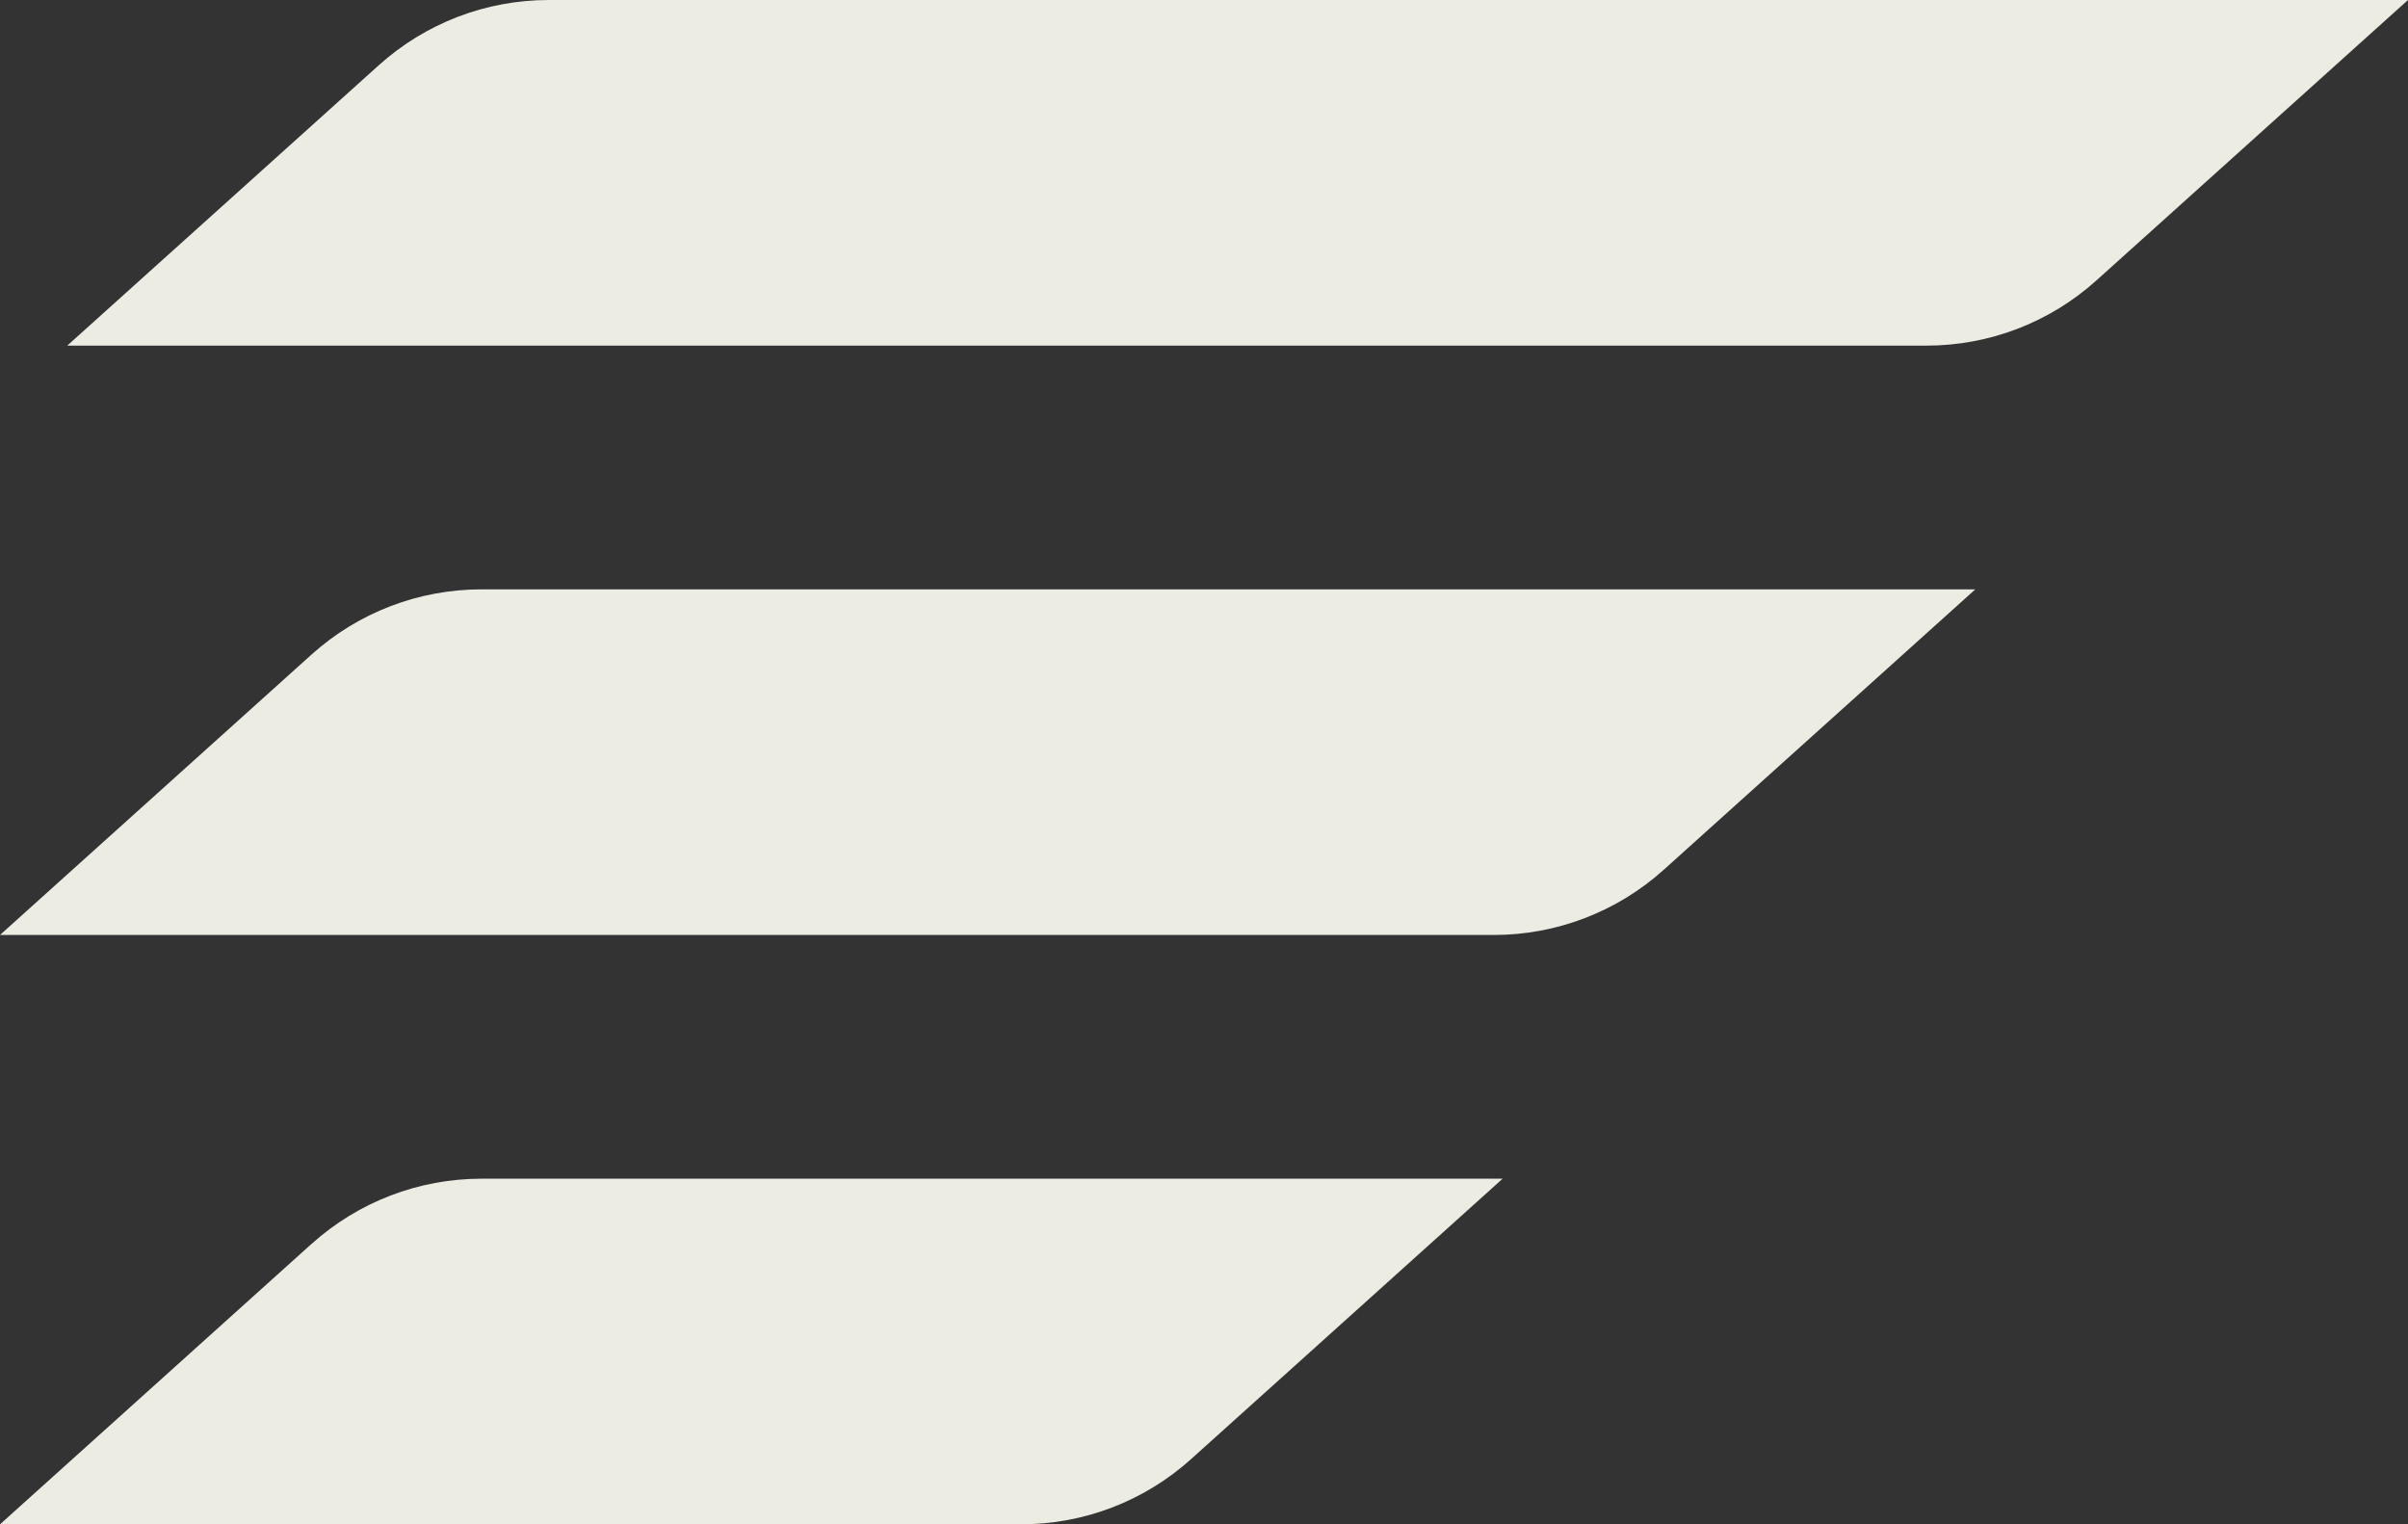
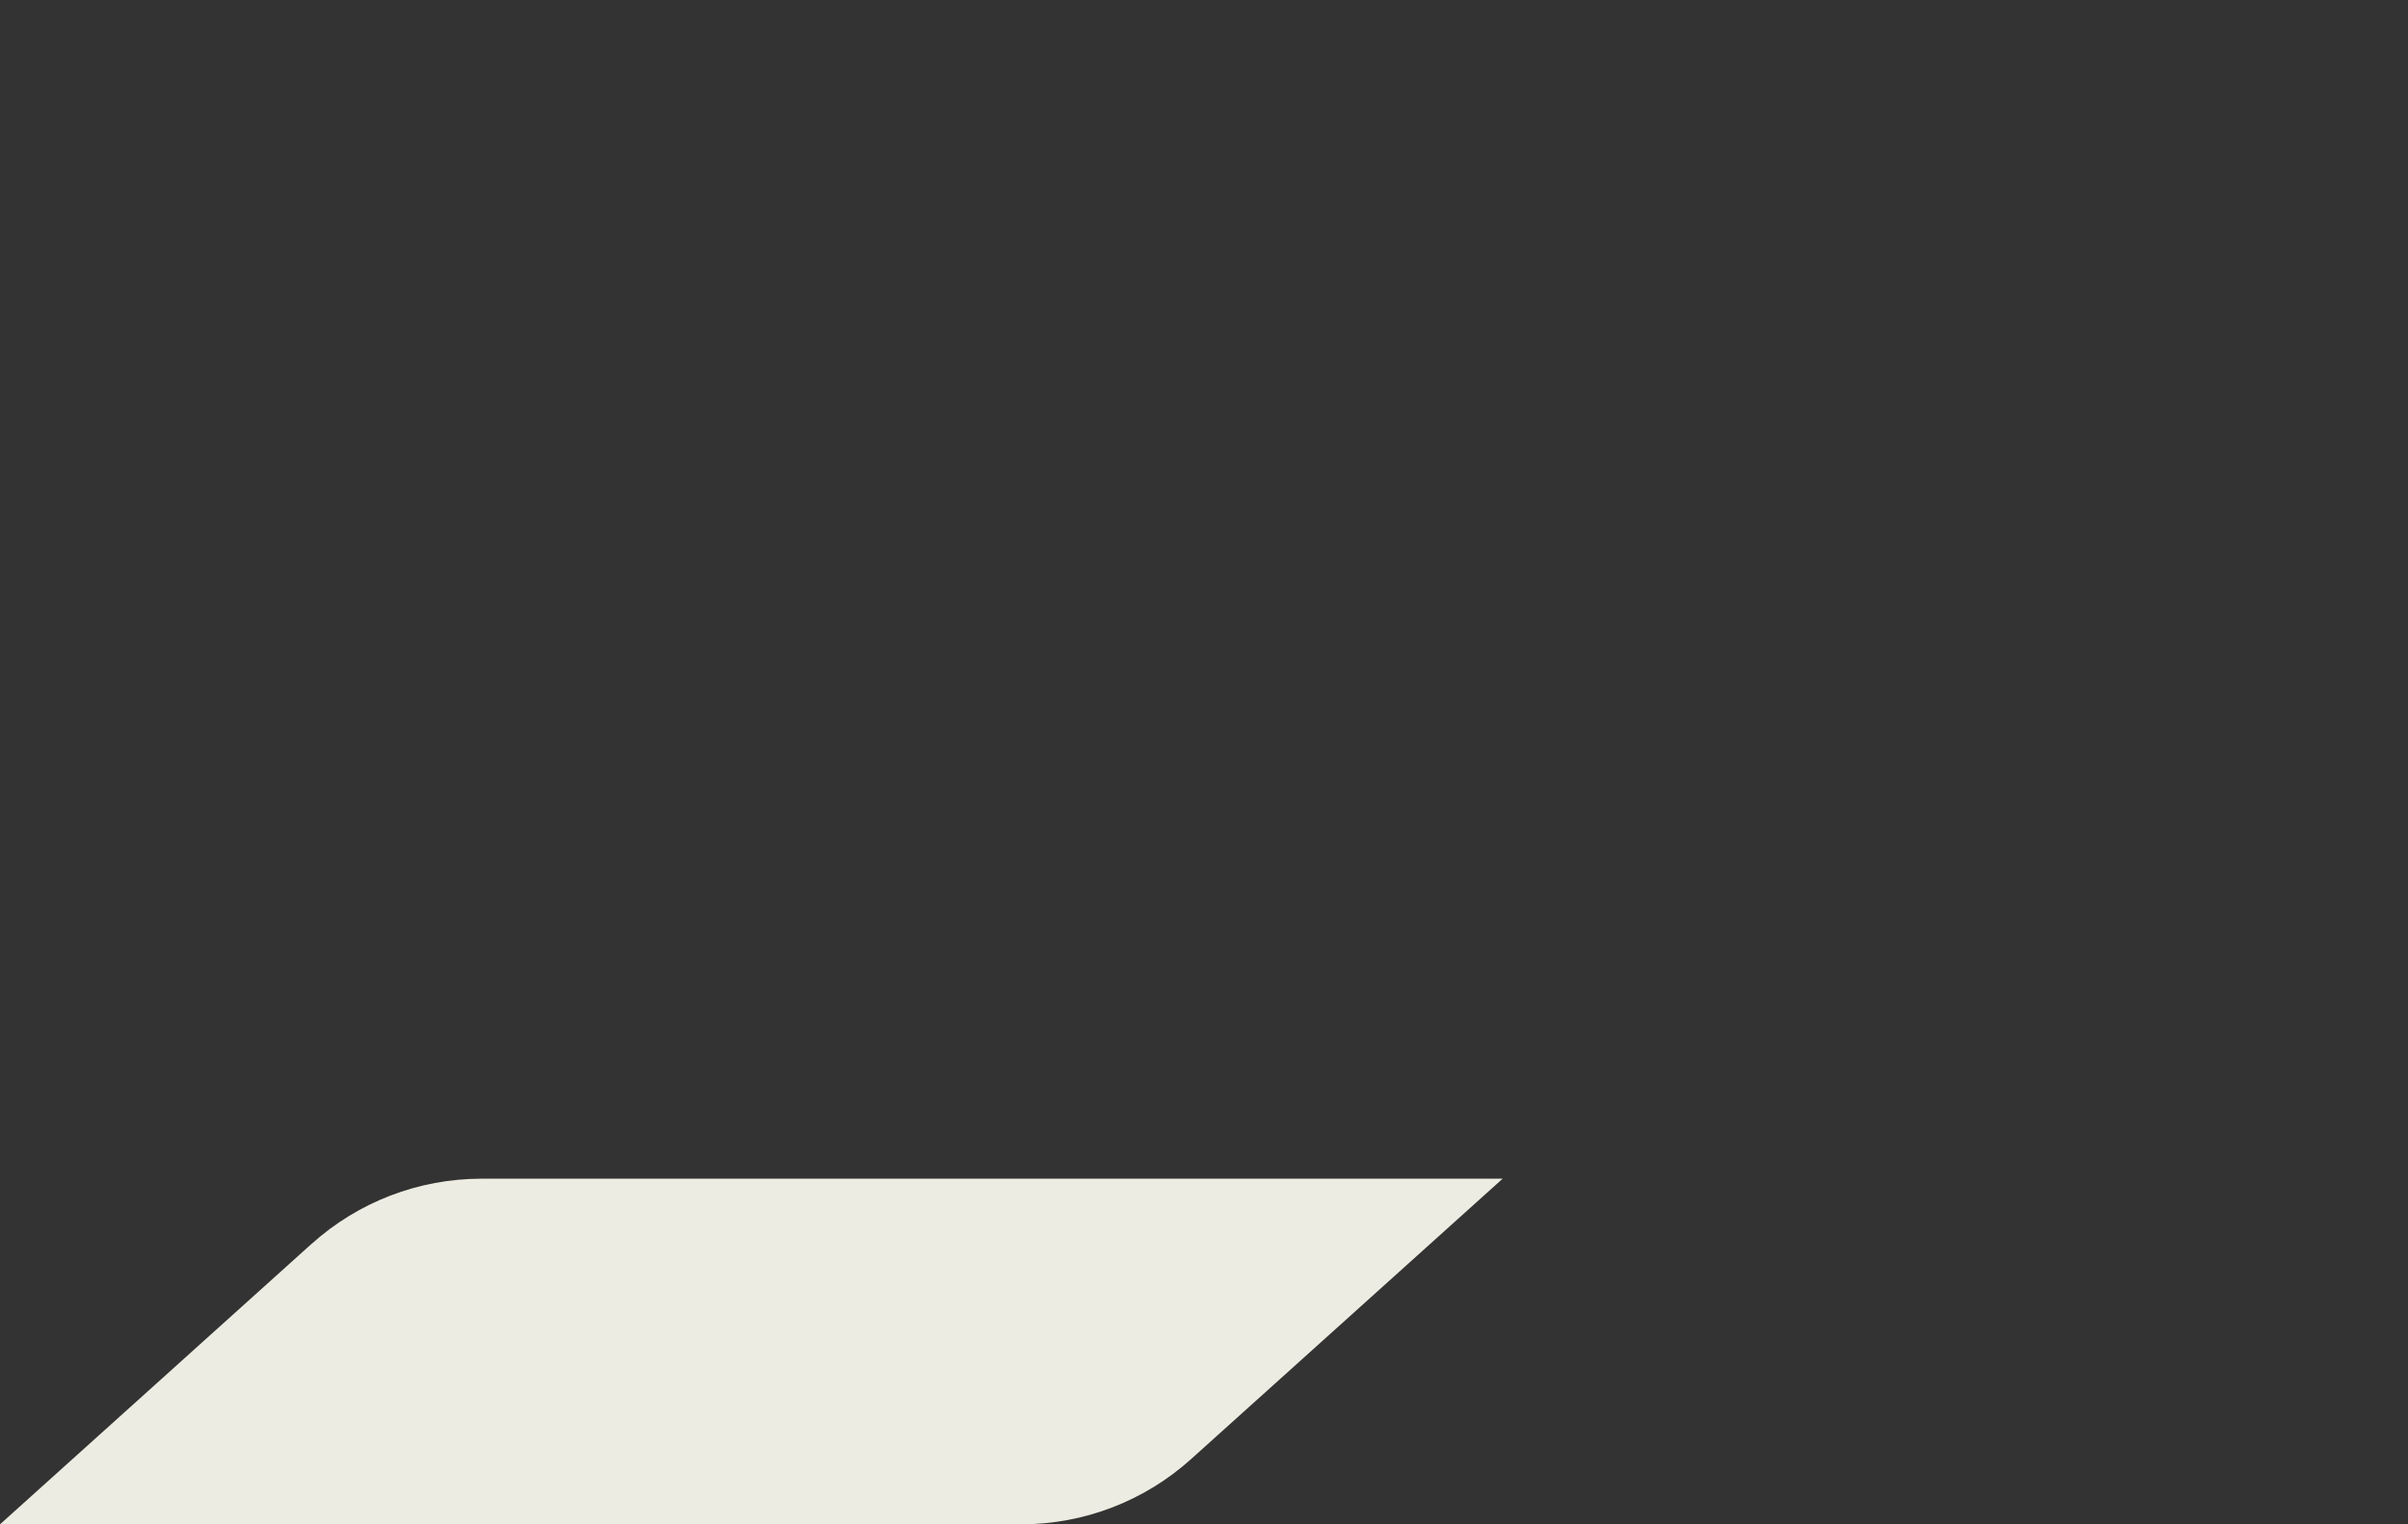
<svg xmlns="http://www.w3.org/2000/svg" id="Layer_2" data-name="Layer 2" viewBox="0 0 582.24 368.52">
  <rect x="0" y="0" width="582.24" height="368.52" fill="#333333" stroke="none" />
  <defs>
    <style>
      .cls-1 {
        fill: #edece2;
      }
    </style>
  </defs>
  <g id="Layer_1-2" data-name="Layer 1">
    <g>
-       <path class="cls-1" d="M132.71,0c-15.23,0-29.83,5.61-41.14,15.79L16.26,83.56h449.53c15.23,0,29.83-5.61,41.14-15.79L582.24,0H132.71Z" />
      <path class="cls-1" d="M75.31,300.74L0,368.52h246.88c15.23,0,29.83-5.61,41.14-15.79l75.31-67.77H116.45c-15.21,0-29.83,5.61-41.14,15.79Z" />
-       <path class="cls-1" d="M75.31,158.26L0,226.04h361.17c15.21,0,29.83-5.61,41.14-15.79l75.31-67.77H116.45c-15.22,0-29.83,5.6-41.14,15.78Z" />
    </g>
  </g>
</svg>